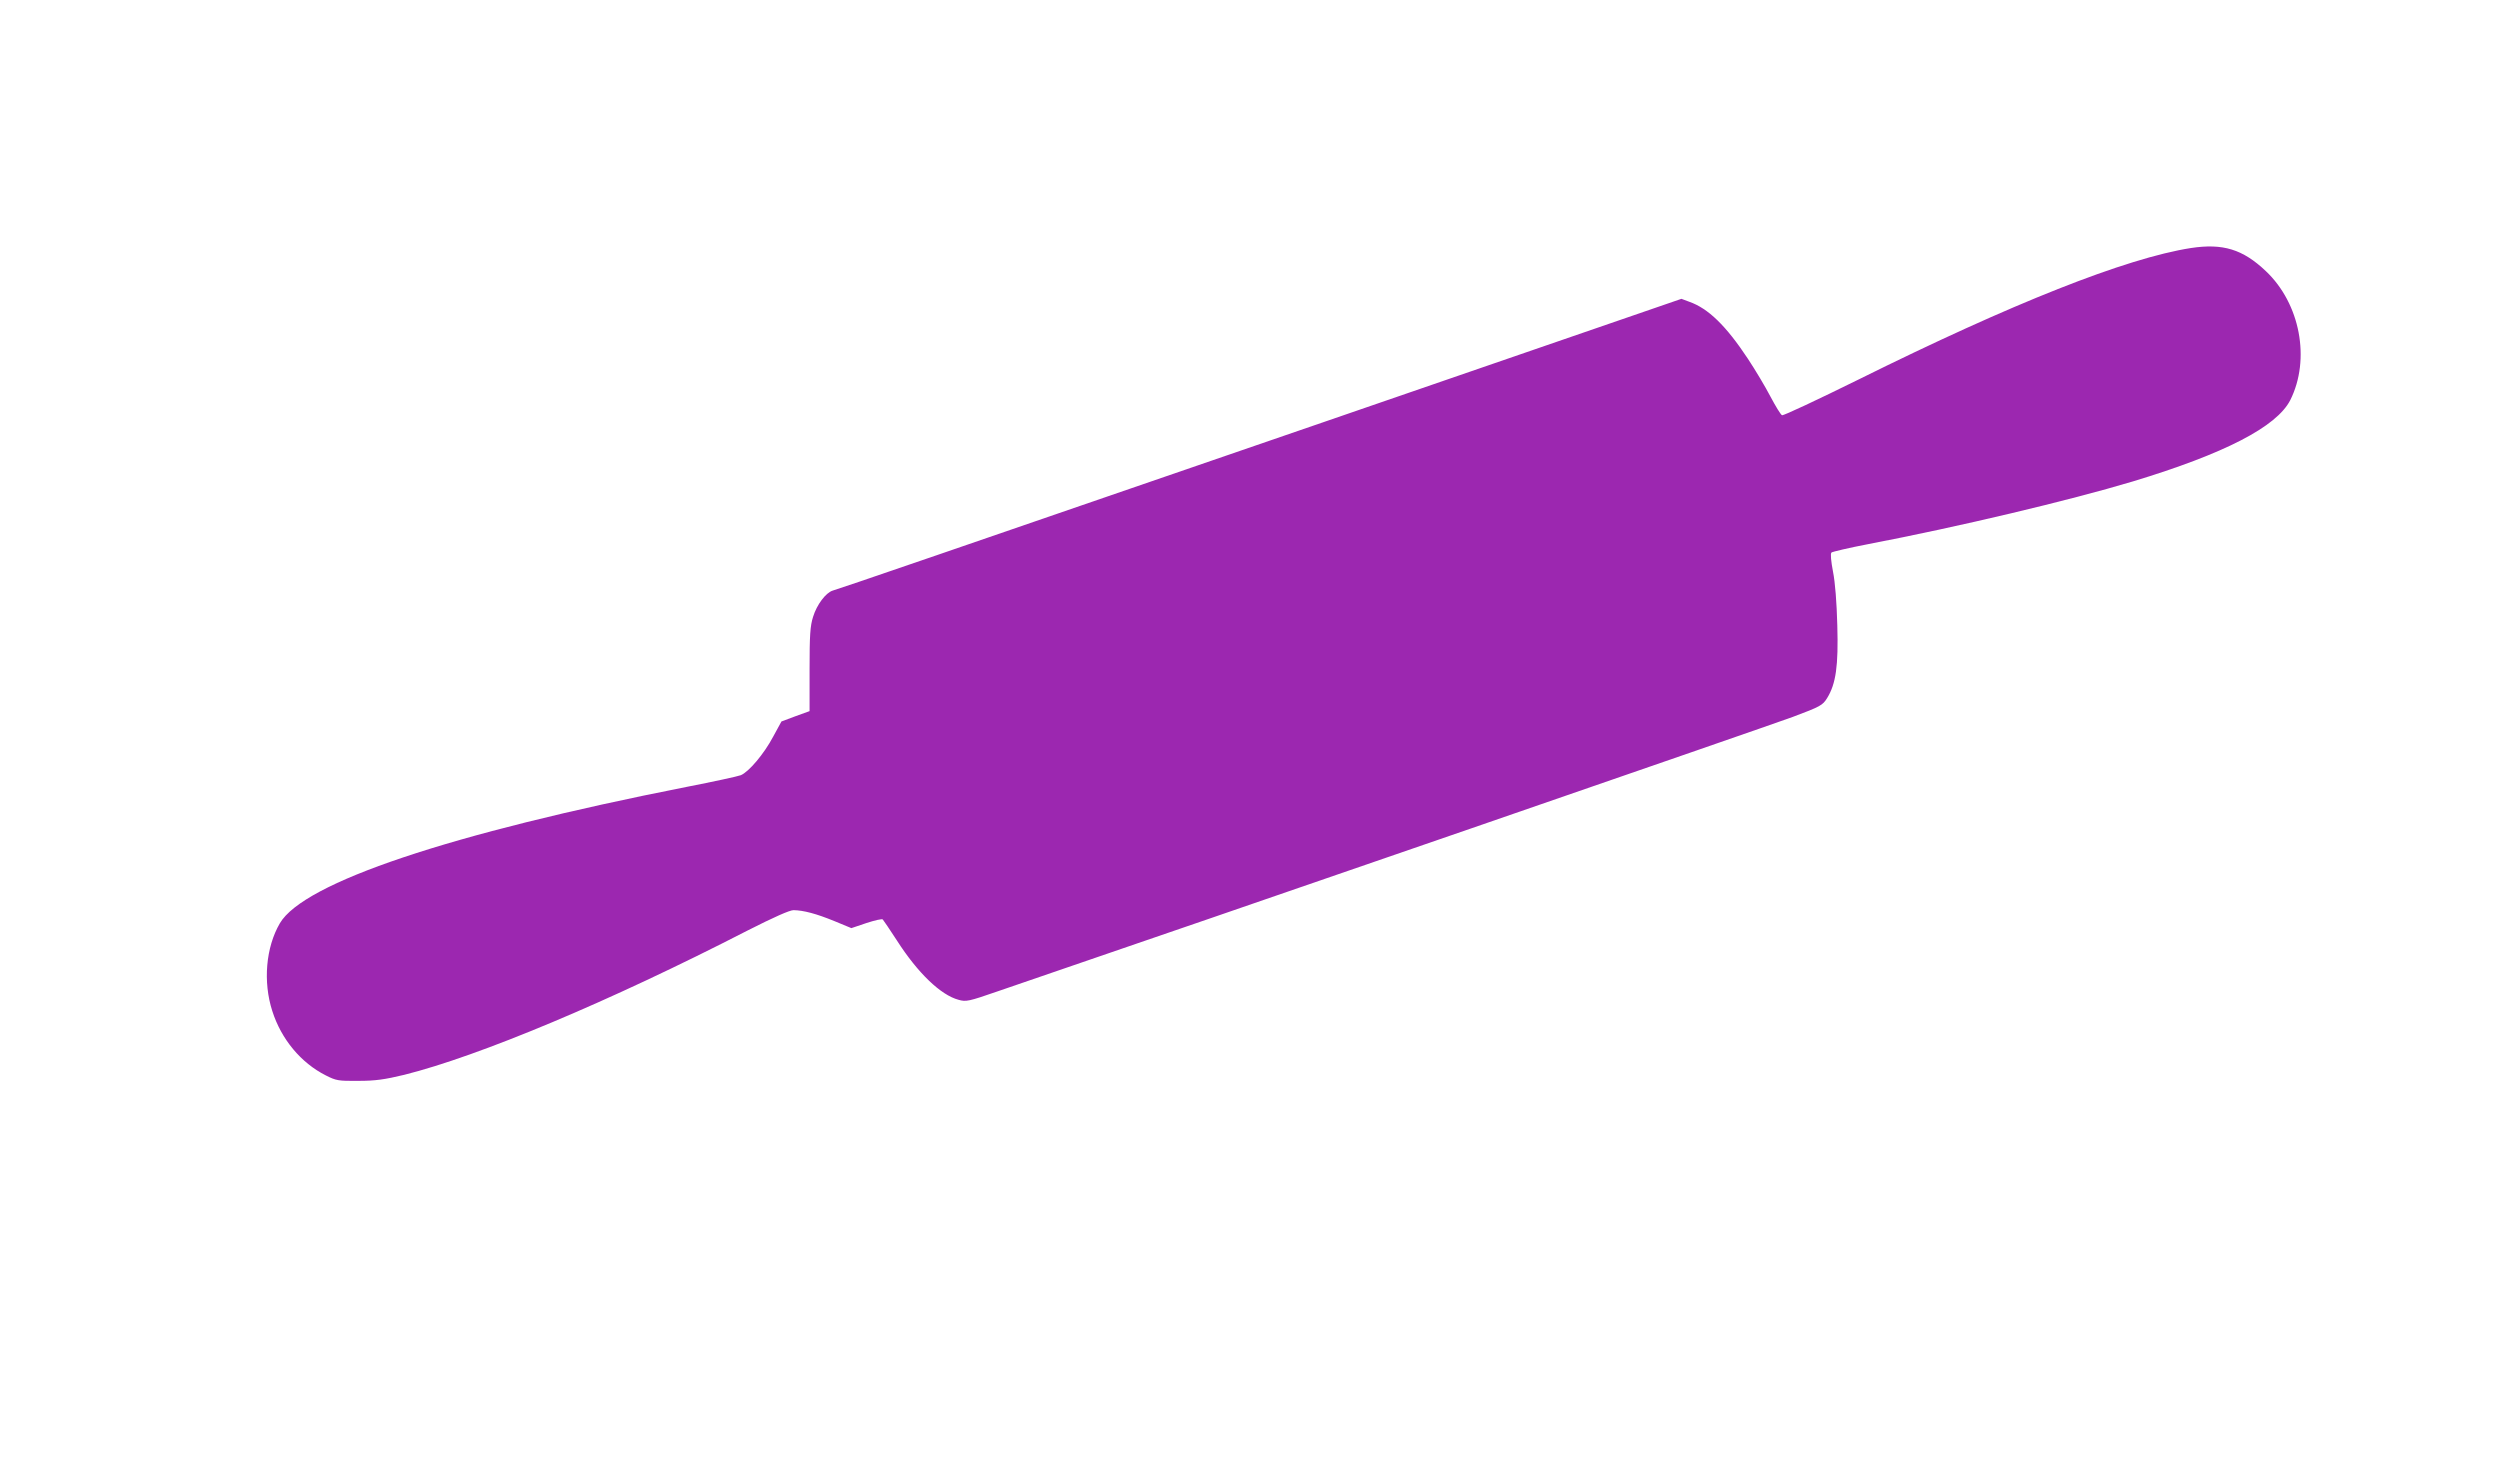
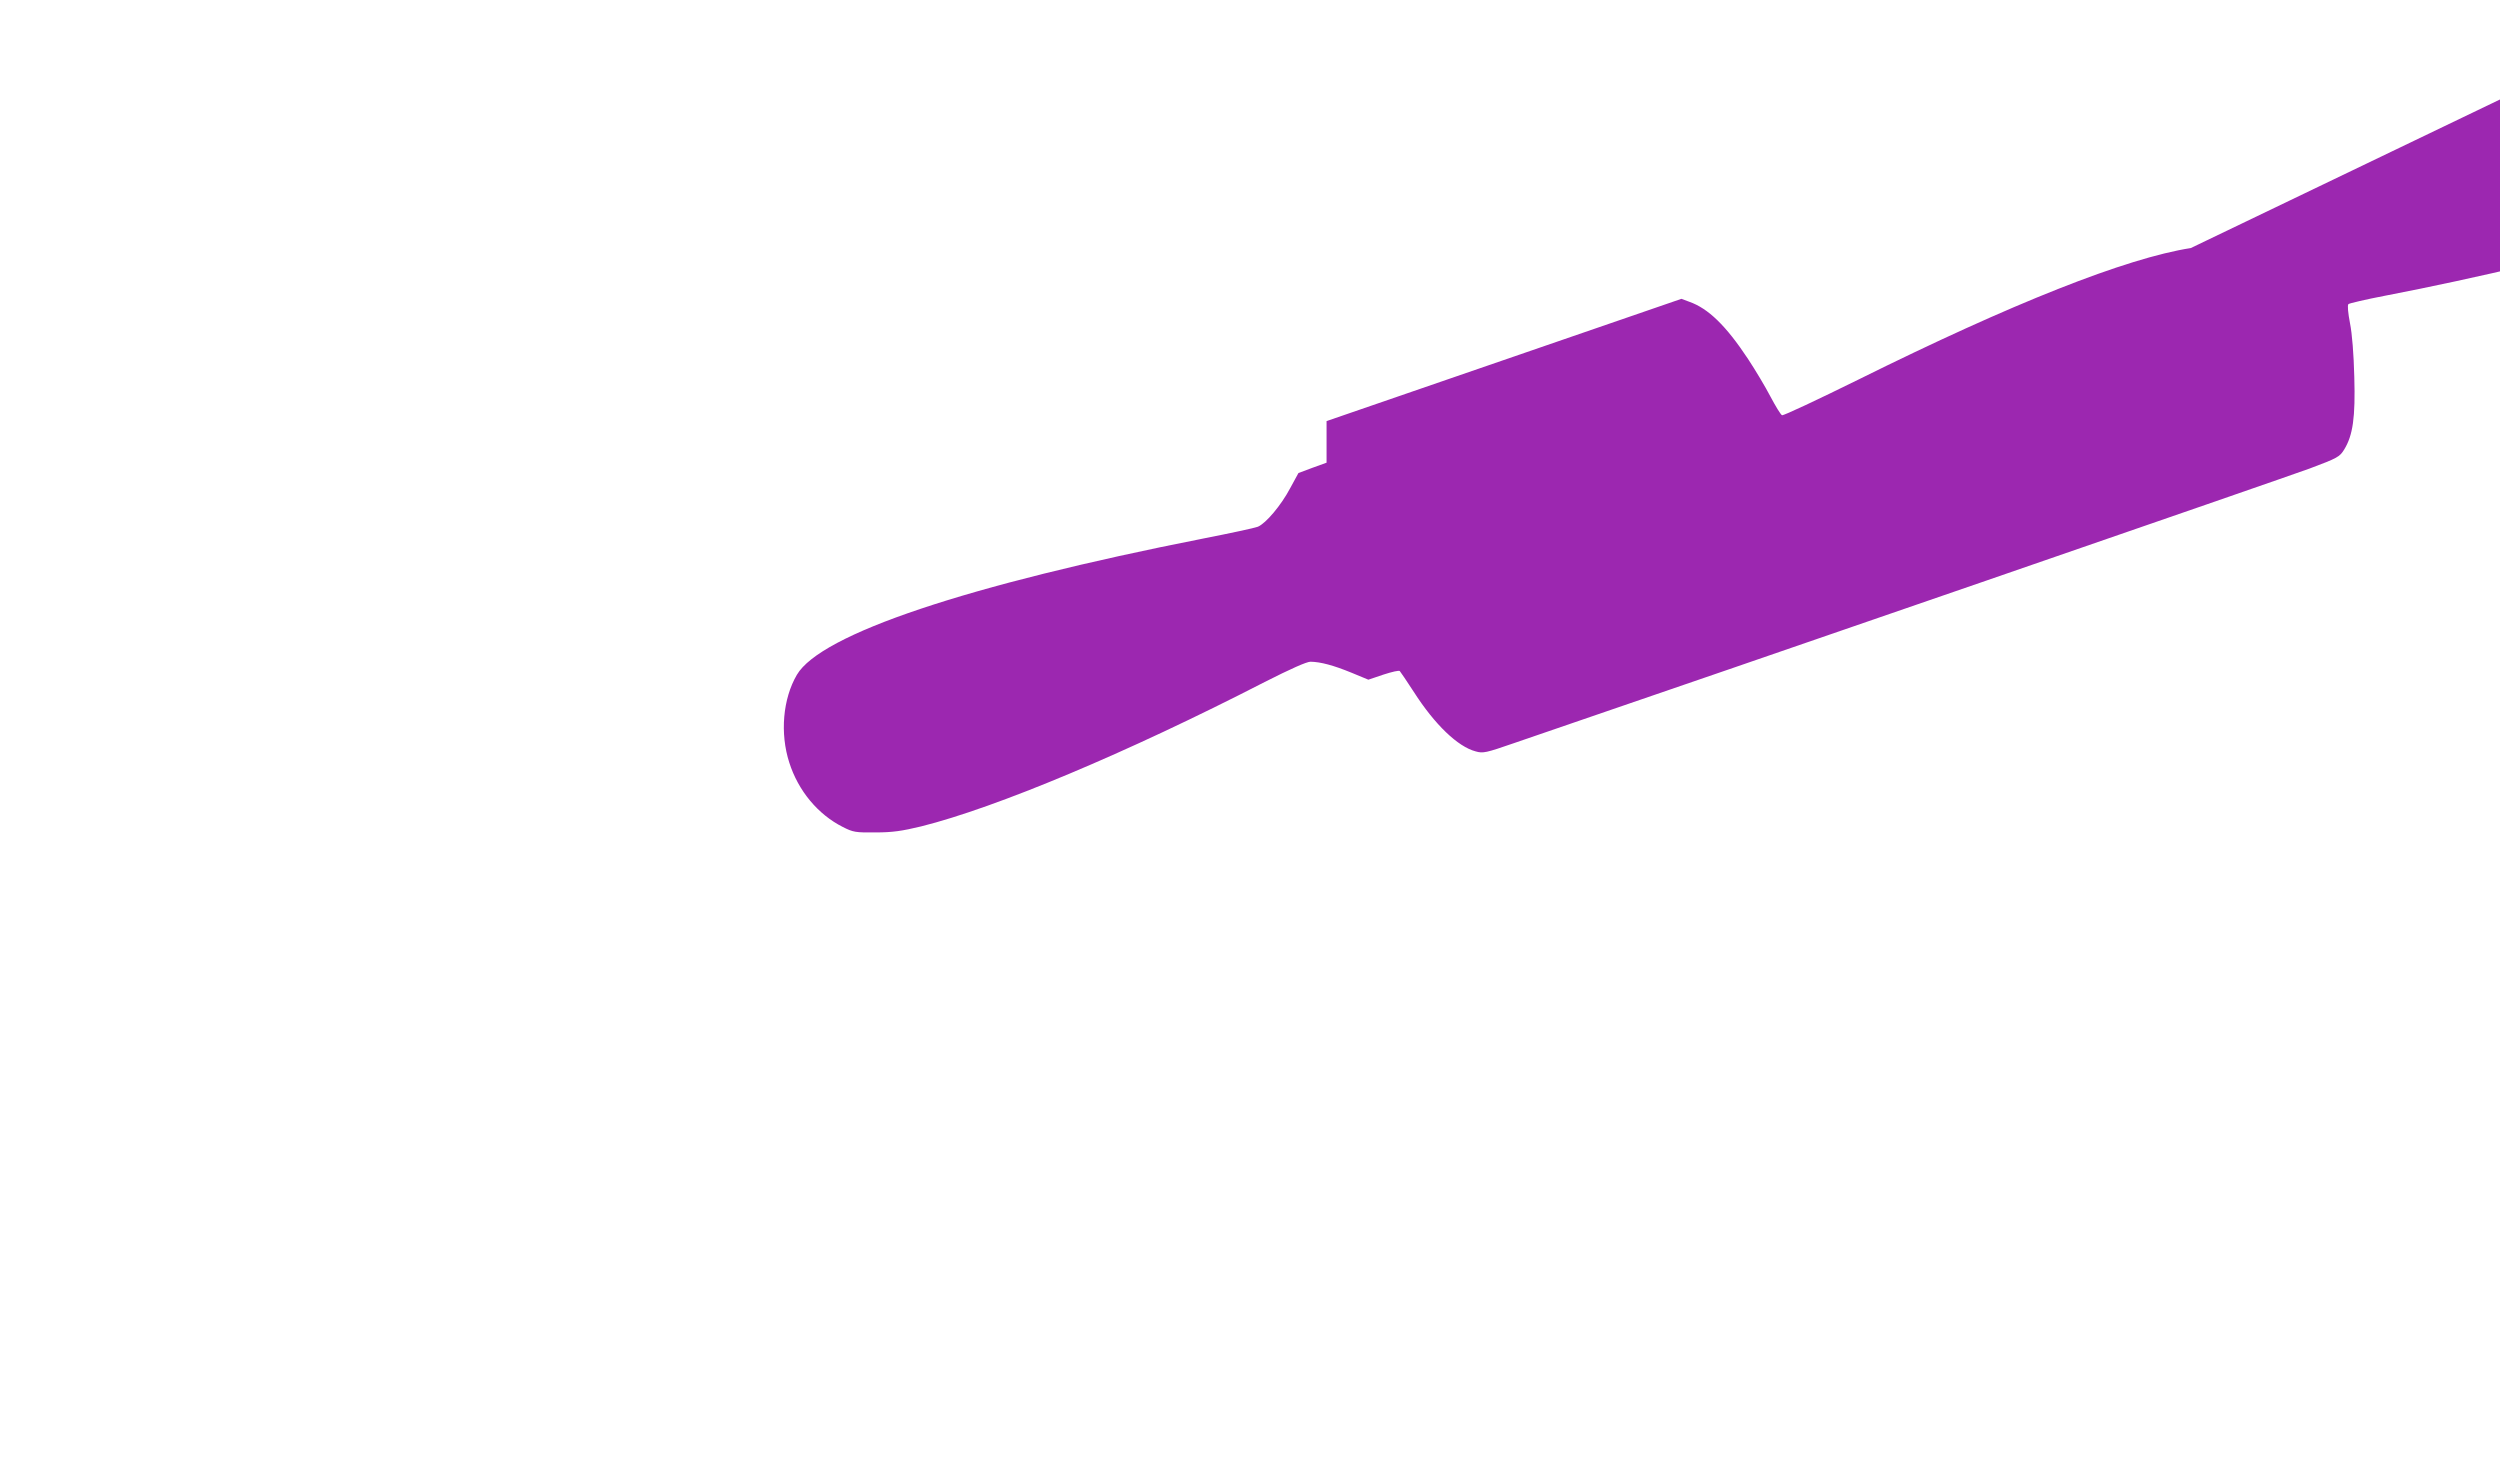
<svg xmlns="http://www.w3.org/2000/svg" version="1.0" width="1280pt" height="760pt" viewBox="0 0 1280 760" preserveAspectRatio="xMidYMid meet">
  <g transform="translate(0,760) scale(0.1,-0.1)" fill="#9c27b0" stroke="none">
-     <path d="M11217 6330 c-332 -52 -915 -283 -1701 -673 -209 -103 -385 -186 -392 -183 -7 3 -33 46 -59 95 -26 50 -78 137 -115 193 -113 171 -204 259 -301 293 l-40 15 -1817 -626 c-1923 -662 -2493 -858 -2529 -868 -35 -11 -81 -72 -100 -134 -15 -47 -18 -94 -18 -270 l0 -213 -72 -26 -72 -27 -42 -77 c-47 -89 -125 -181 -166 -198 -15 -6 -140 -33 -278 -60 -1212 -239 -1960 -490 -2082 -698 -72 -123 -87 -300 -39 -449 46 -145 147 -266 274 -330 53 -27 65 -29 167 -28 88 0 135 7 235 31 383 96 1050 375 1758 739 134 68 215 104 235 104 52 -1 116 -18 209 -56 l87 -36 77 26 c43 14 81 23 84 18 4 -4 36 -52 72 -107 107 -167 225 -280 316 -304 38 -11 52 -8 199 43 1135 388 3955 1362 4071 1405 144 54 154 60 177 97 45 73 58 165 52 372 -3 117 -11 220 -22 275 -10 53 -14 92 -8 98 4 4 89 24 188 43 464 89 1028 223 1355 321 472 143 736 280 806 416 105 209 51 495 -125 661 -118 112 -220 143 -384 118z" />
+     <path d="M11217 6330 c-332 -52 -915 -283 -1701 -673 -209 -103 -385 -186 -392 -183 -7 3 -33 46 -59 95 -26 50 -78 137 -115 193 -113 171 -204 259 -301 293 l-40 15 -1817 -626 l0 -213 -72 -26 -72 -27 -42 -77 c-47 -89 -125 -181 -166 -198 -15 -6 -140 -33 -278 -60 -1212 -239 -1960 -490 -2082 -698 -72 -123 -87 -300 -39 -449 46 -145 147 -266 274 -330 53 -27 65 -29 167 -28 88 0 135 7 235 31 383 96 1050 375 1758 739 134 68 215 104 235 104 52 -1 116 -18 209 -56 l87 -36 77 26 c43 14 81 23 84 18 4 -4 36 -52 72 -107 107 -167 225 -280 316 -304 38 -11 52 -8 199 43 1135 388 3955 1362 4071 1405 144 54 154 60 177 97 45 73 58 165 52 372 -3 117 -11 220 -22 275 -10 53 -14 92 -8 98 4 4 89 24 188 43 464 89 1028 223 1355 321 472 143 736 280 806 416 105 209 51 495 -125 661 -118 112 -220 143 -384 118z" />
  </g>
</svg>